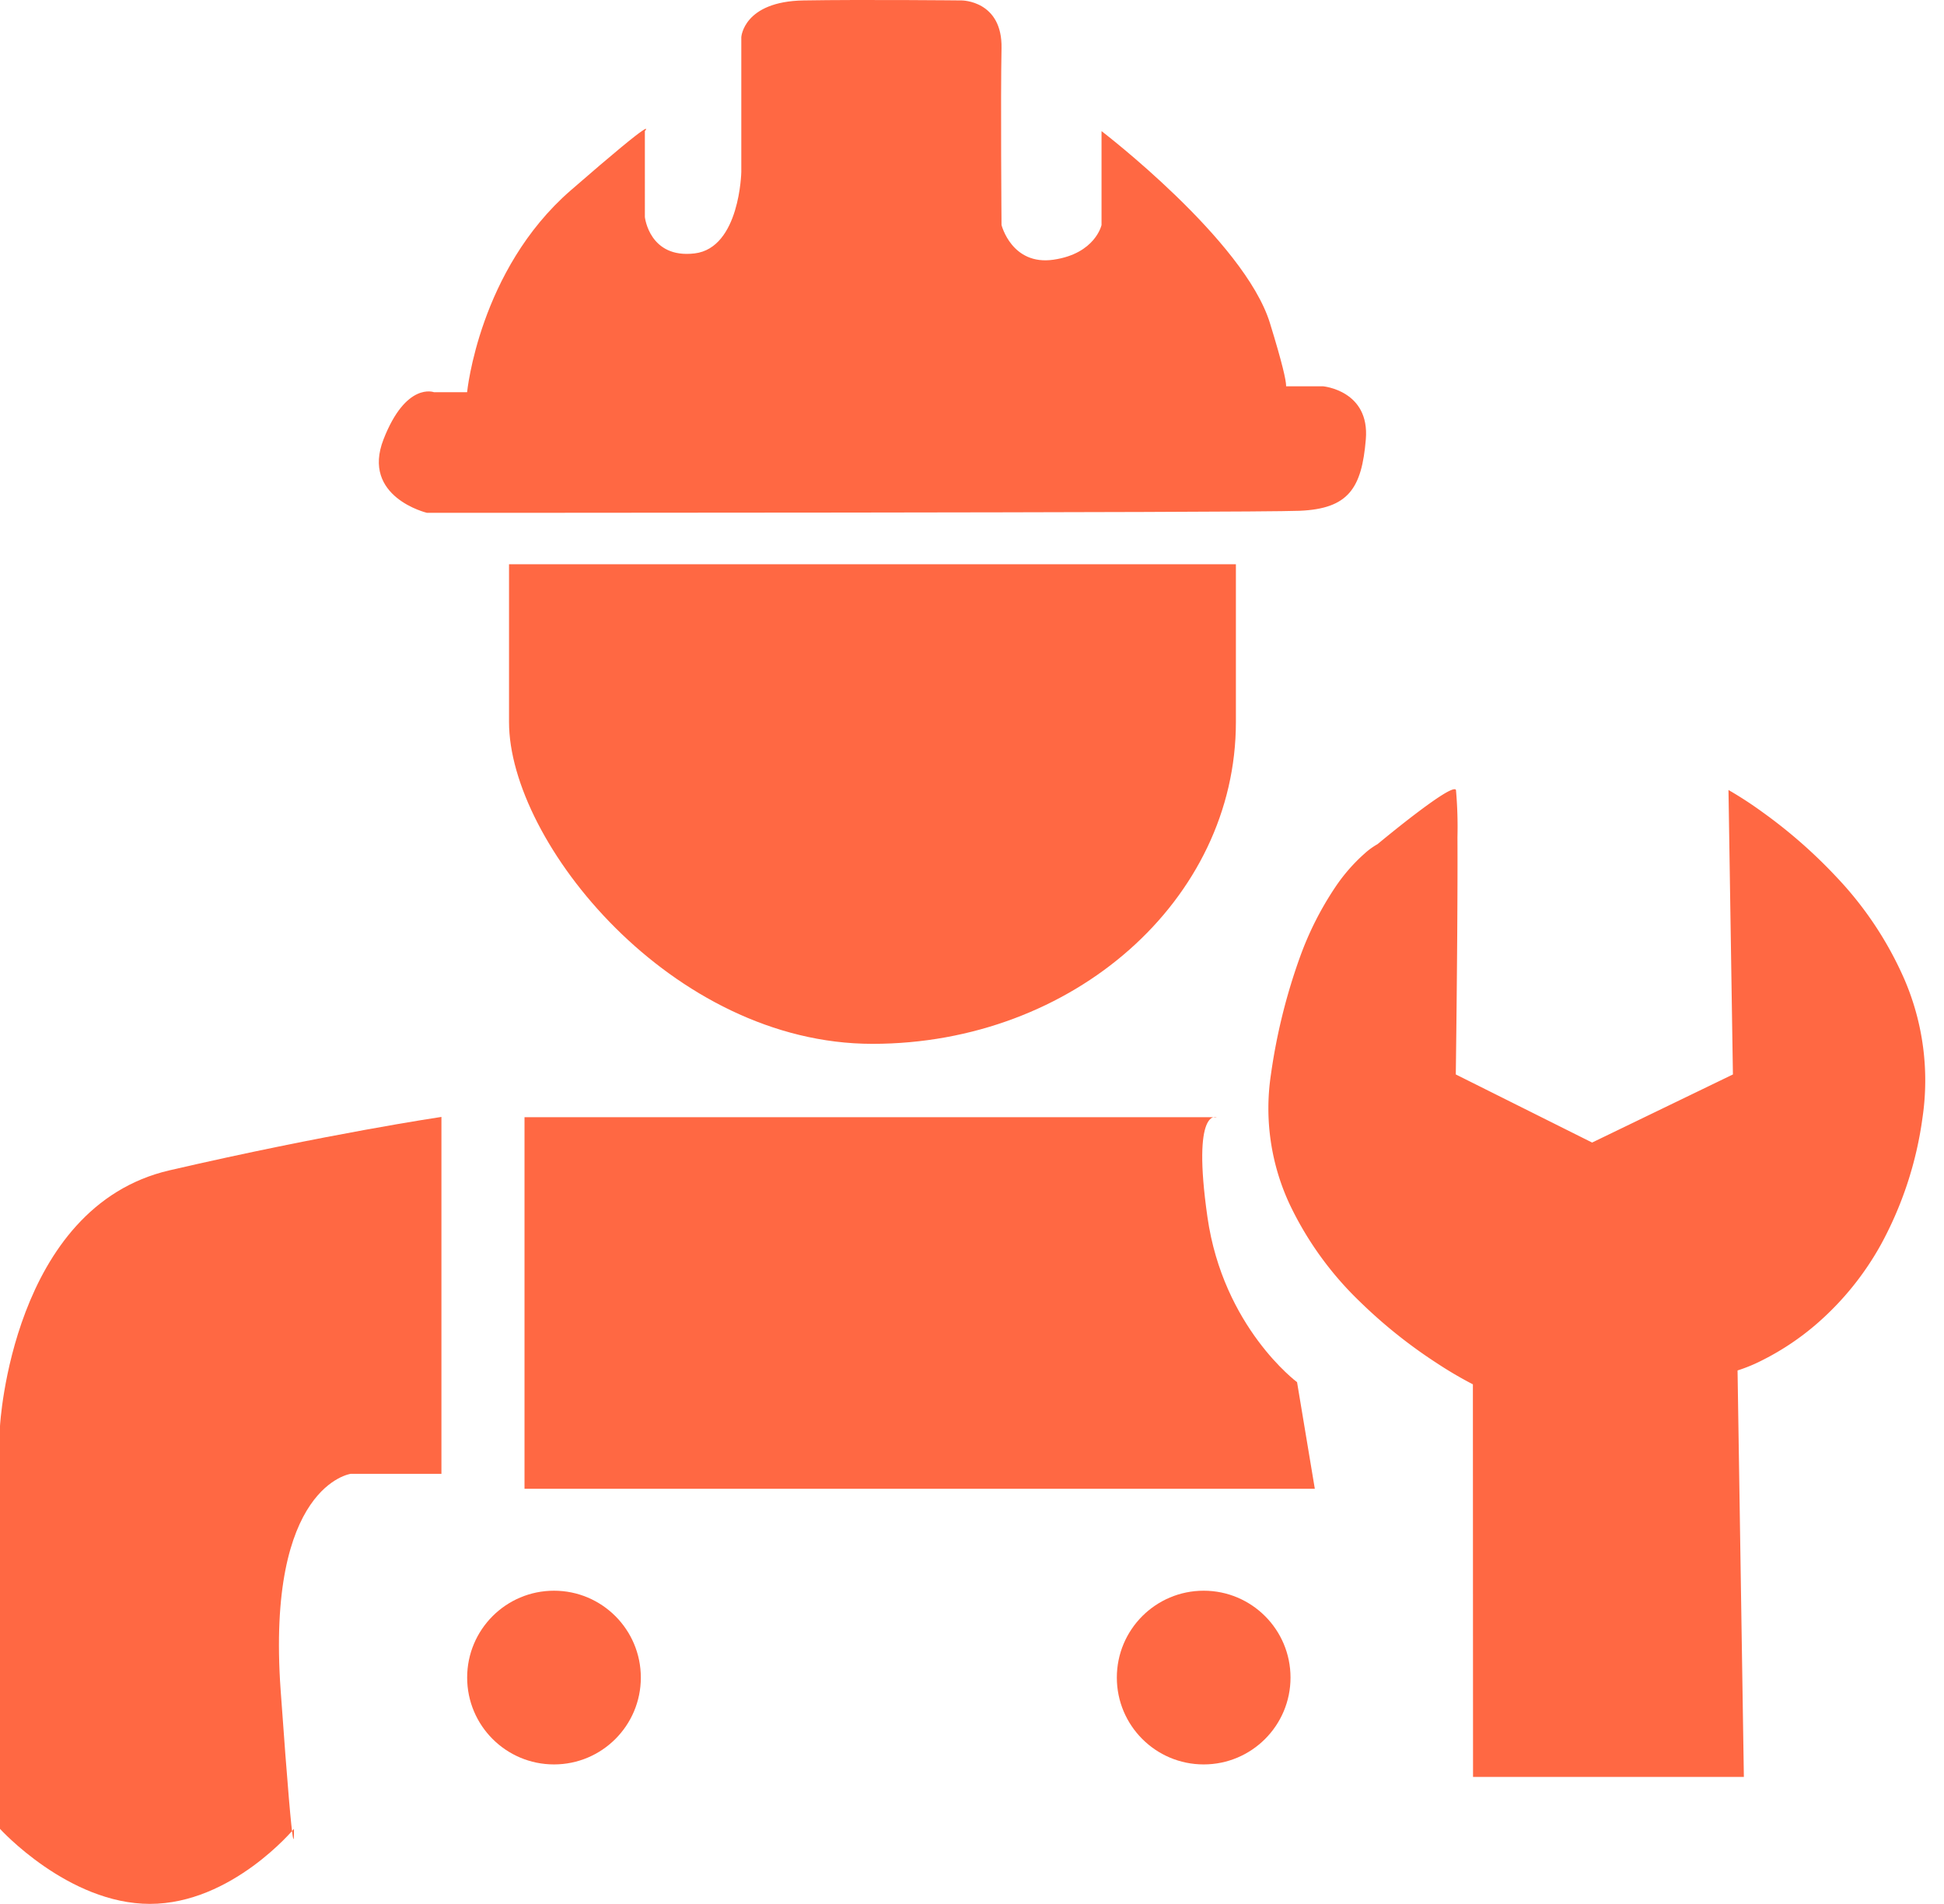
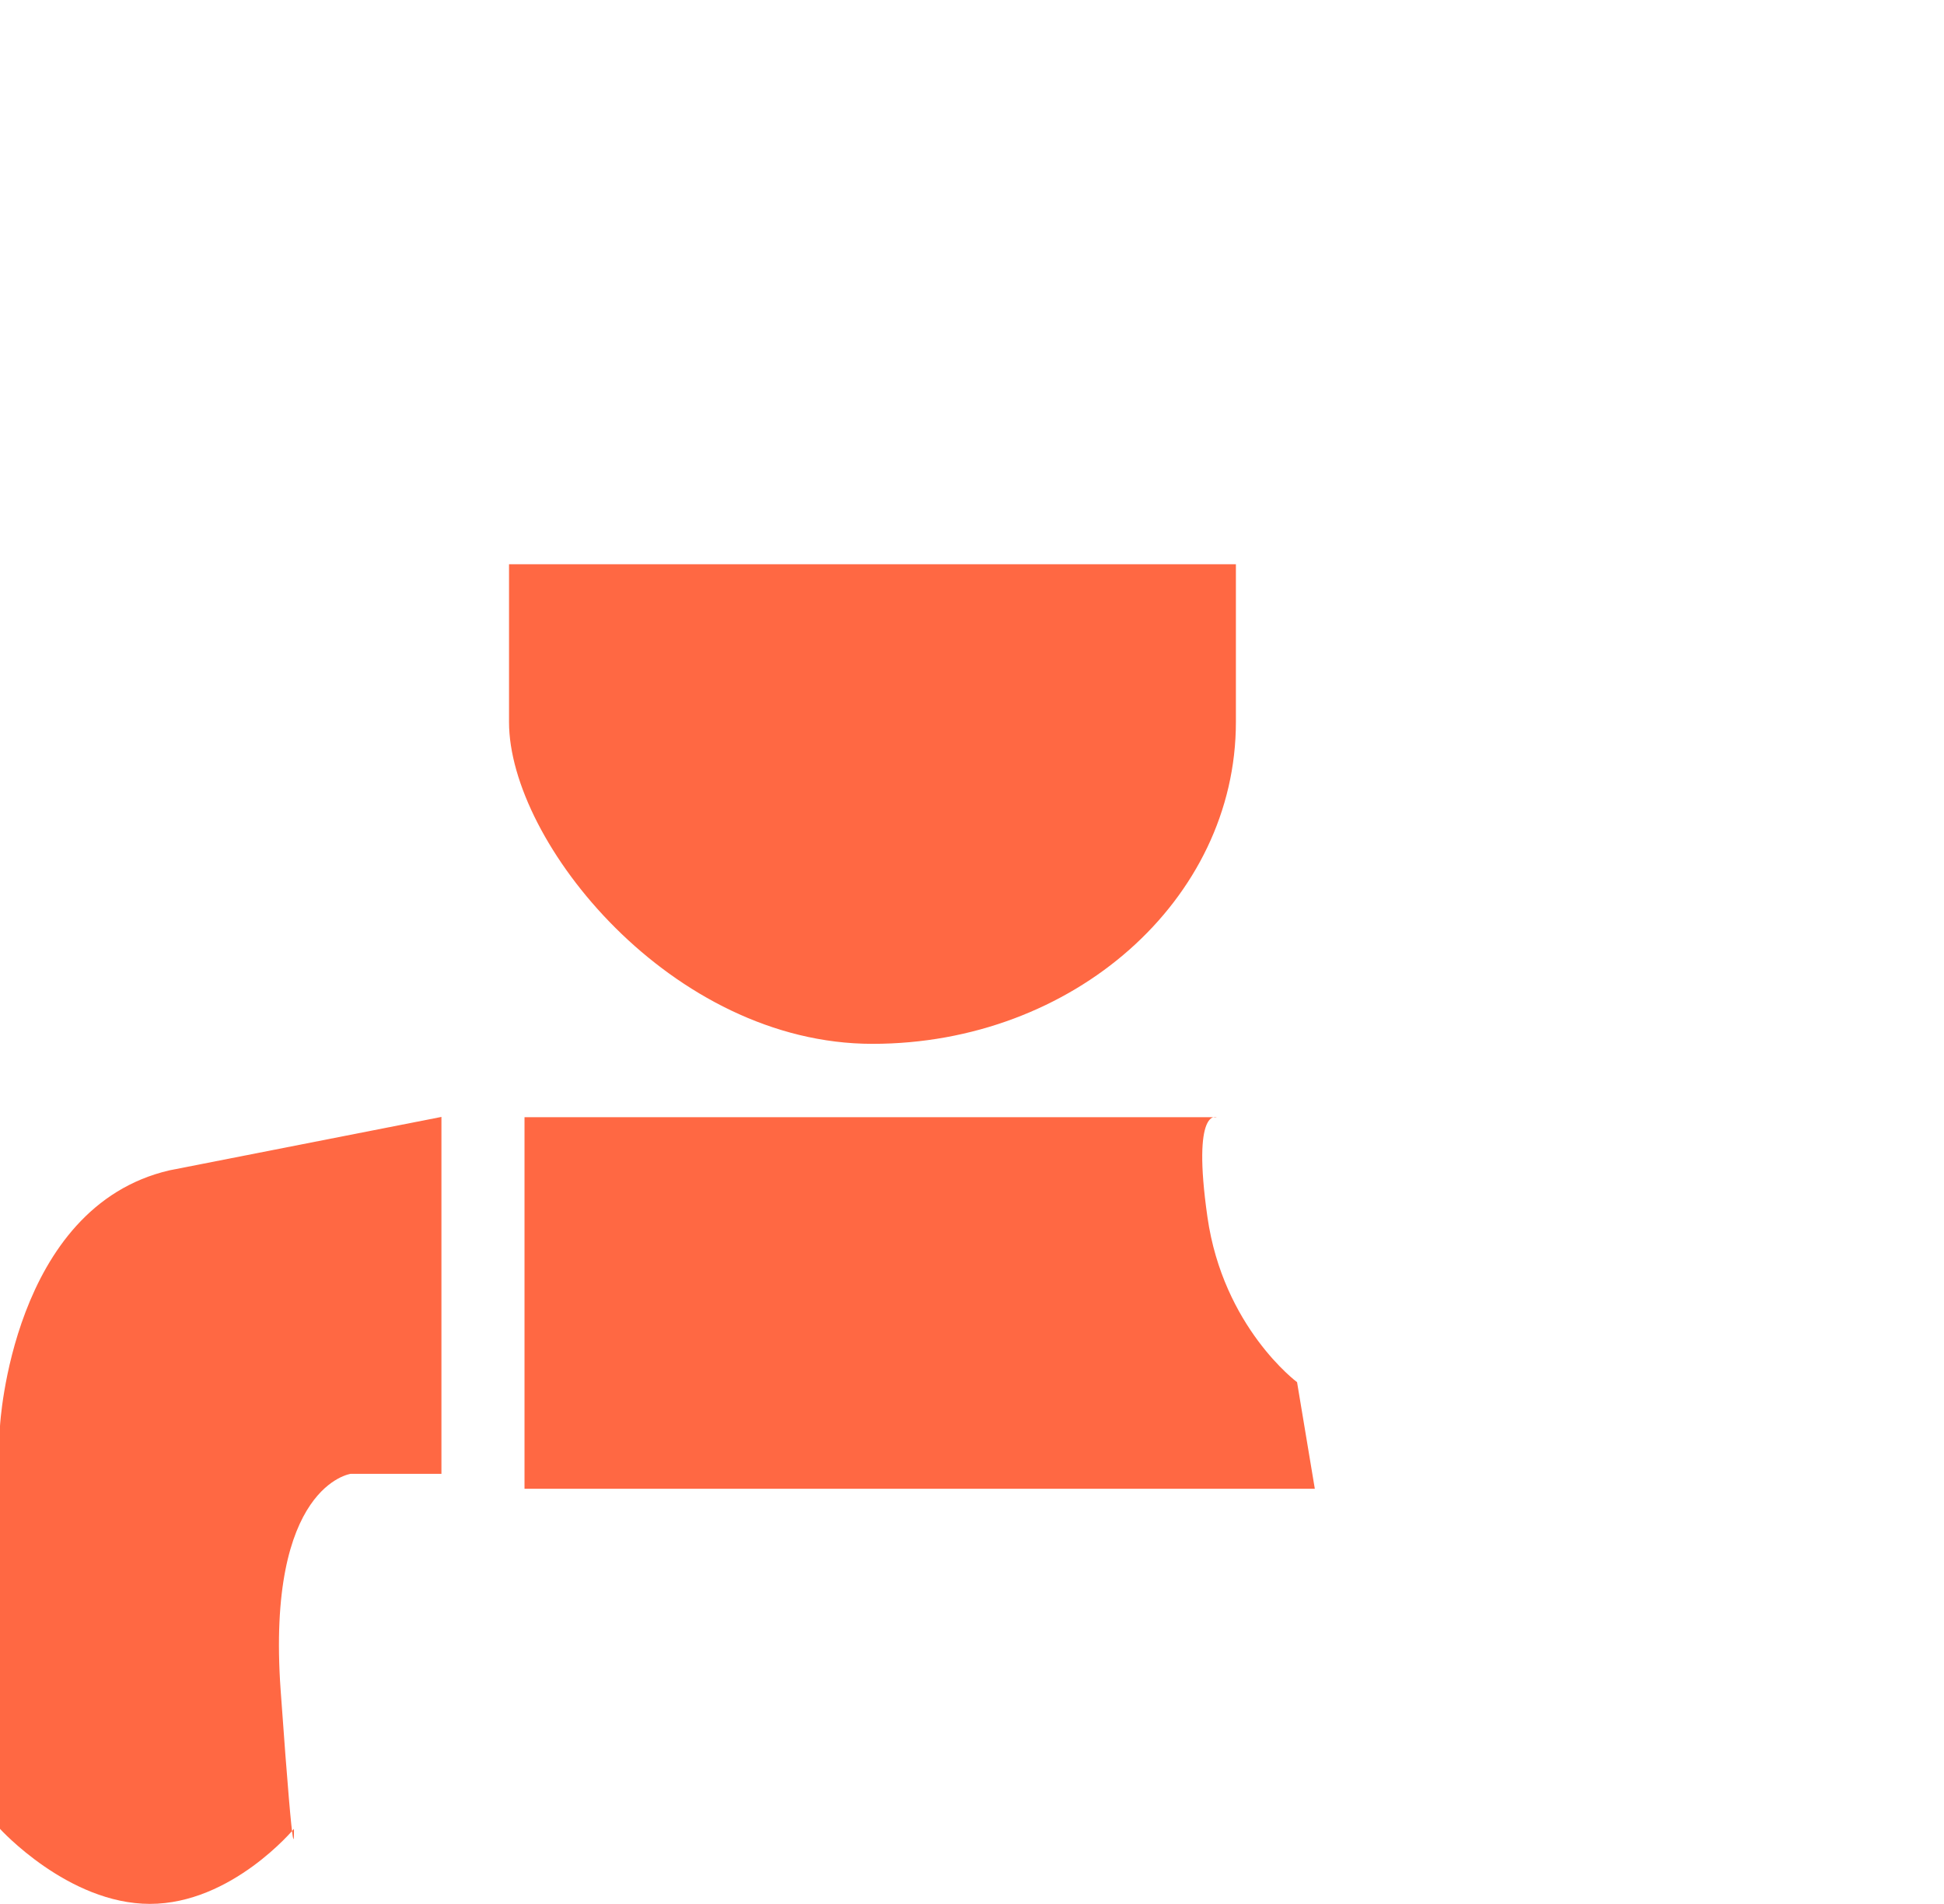
<svg xmlns="http://www.w3.org/2000/svg" width="394.675" height="386.442" viewBox="0 0 394.675 386.442">
  <g id="teknisyen-is-ilanlari" transform="translate(-650.654 -346.779)">
-     <path id="Path_8" data-name="Path 8" d="M887.637,687.872v72.44h-18.4s-17.212,2.281-14.244,43.92,2.7,28.145,2.7,28.145-12.626,15.228-29.239,15.228-30.437-15.228-30.437-15.228V750.616s2.374-44.491,34.423-51.906S887.637,687.872,887.637,687.872Z" transform="translate(-147.363 -114.385)" fill="#ff6843" />
+     <path id="Path_8" data-name="Path 8" d="M887.637,687.872v72.44h-18.4s-17.212,2.281-14.244,43.92,2.7,28.145,2.7,28.145-12.626,15.228-29.239,15.228-30.437-15.228-30.437-15.228V750.616s2.374-44.491,34.423-51.906Z" transform="translate(-147.363 -114.385)" fill="#ff6843" />
    <path id="Path_11" data-name="Path 11" d="M73.785,25.462h73.785V57.507c0,36.062-33.035,65.3-73.785,65.3S0,81.842,0,57.507V25.462Z" transform="translate(753.998 435.846)" fill="#ff6843" />
-     <ellipse id="Ellipse_7" data-name="Ellipse 7" cx="17.63" cy="17.63" rx="17.63" ry="17.63" transform="translate(745.497 669.654)" fill="#ff6843" />
-     <ellipse id="Ellipse_9" data-name="Ellipse 9" cx="17.63" cy="17.63" rx="17.63" ry="17.63" transform="translate(877.397 669.654)" fill="#ff6843" />
    <path id="Path_9" data-name="Path 9" d="M853.15,688.71v69.408H1013.6l-3.605-21.634S995,725.369,991.8,702.968s1.887-20.268,1.887-20.268H853.15Z" transform="translate(-96.009 -109.158)" fill="#ff6843" />
-     <path id="Path_10" data-name="Path 10" d="M825.559,443.251V415.9s.414-7.251,12.638-7.458,32.113,0,32.113,0,8.287,0,8.08,9.737,0,35.842,0,35.842,2.072,8.287,10.566,7.044,9.737-7.044,9.737-7.044V434.964s29.005,22.168,34.185,38.95,2.693,12.845,2.693,12.845h8.08s9.53.829,8.7,10.773-3.522,14.088-13.467,14.5-177.138.414-177.138.414-13.4-3.192-8.824-14.917,10.235-9.57,10.235-9.57h6.733s2.424-24.779,21.008-40.939,15.083-12.059,15.083-12.059V452.41s.91,8.483,10.1,7.379S825.559,443.251,825.559,443.251Z" transform="translate(-24.404 -61.574)" fill="#ff6843" />
-     <path id="Path_7" data-name="Path 7" d="M39.659.153a85.373,85.373,0,0,1,.3,9.6c.031,5.441,0,12.563-.045,19.662-.05,7.128-.122,14.232-.183,19.565-.061,5.35-.109,8.908-.109,8.908L67.3,71.712l28.585-13.82-.9-57.74a77.886,77.886,0,0,1,6.964,4.538,101.546,101.546,0,0,1,14.913,13.077,72.04,72.04,0,0,1,13.87,20.887A51.82,51.82,0,0,1,134.37,66.7a74.6,74.6,0,0,1-8.456,25.754A59.31,59.31,0,0,1,113.3,108.156a53.567,53.567,0,0,1-11.474,7.752,32.722,32.722,0,0,1-5,2.064l1.282,82.5H43.123l-.029-79.684a79.652,79.652,0,0,1-7.294-4.282A100.9,100.9,0,0,1,20.25,104.1a67.66,67.66,0,0,1-14.331-19.8,46.04,46.04,0,0,1-3.828-26.4A118.916,118.916,0,0,1,7.973,34.1a64.95,64.95,0,0,1,7.162-14.194,35.606,35.606,0,0,1,6.051-6.926,14.506,14.506,0,0,1,2.552-1.838s.953-.794,2.393-1.959,3.364-2.7,5.31-4.176,3.909-2.9,5.432-3.852S39.478-.266,39.659.153Z" transform="translate(906.59 506.976)" fill="#ff6843" />
  </g>
</svg>